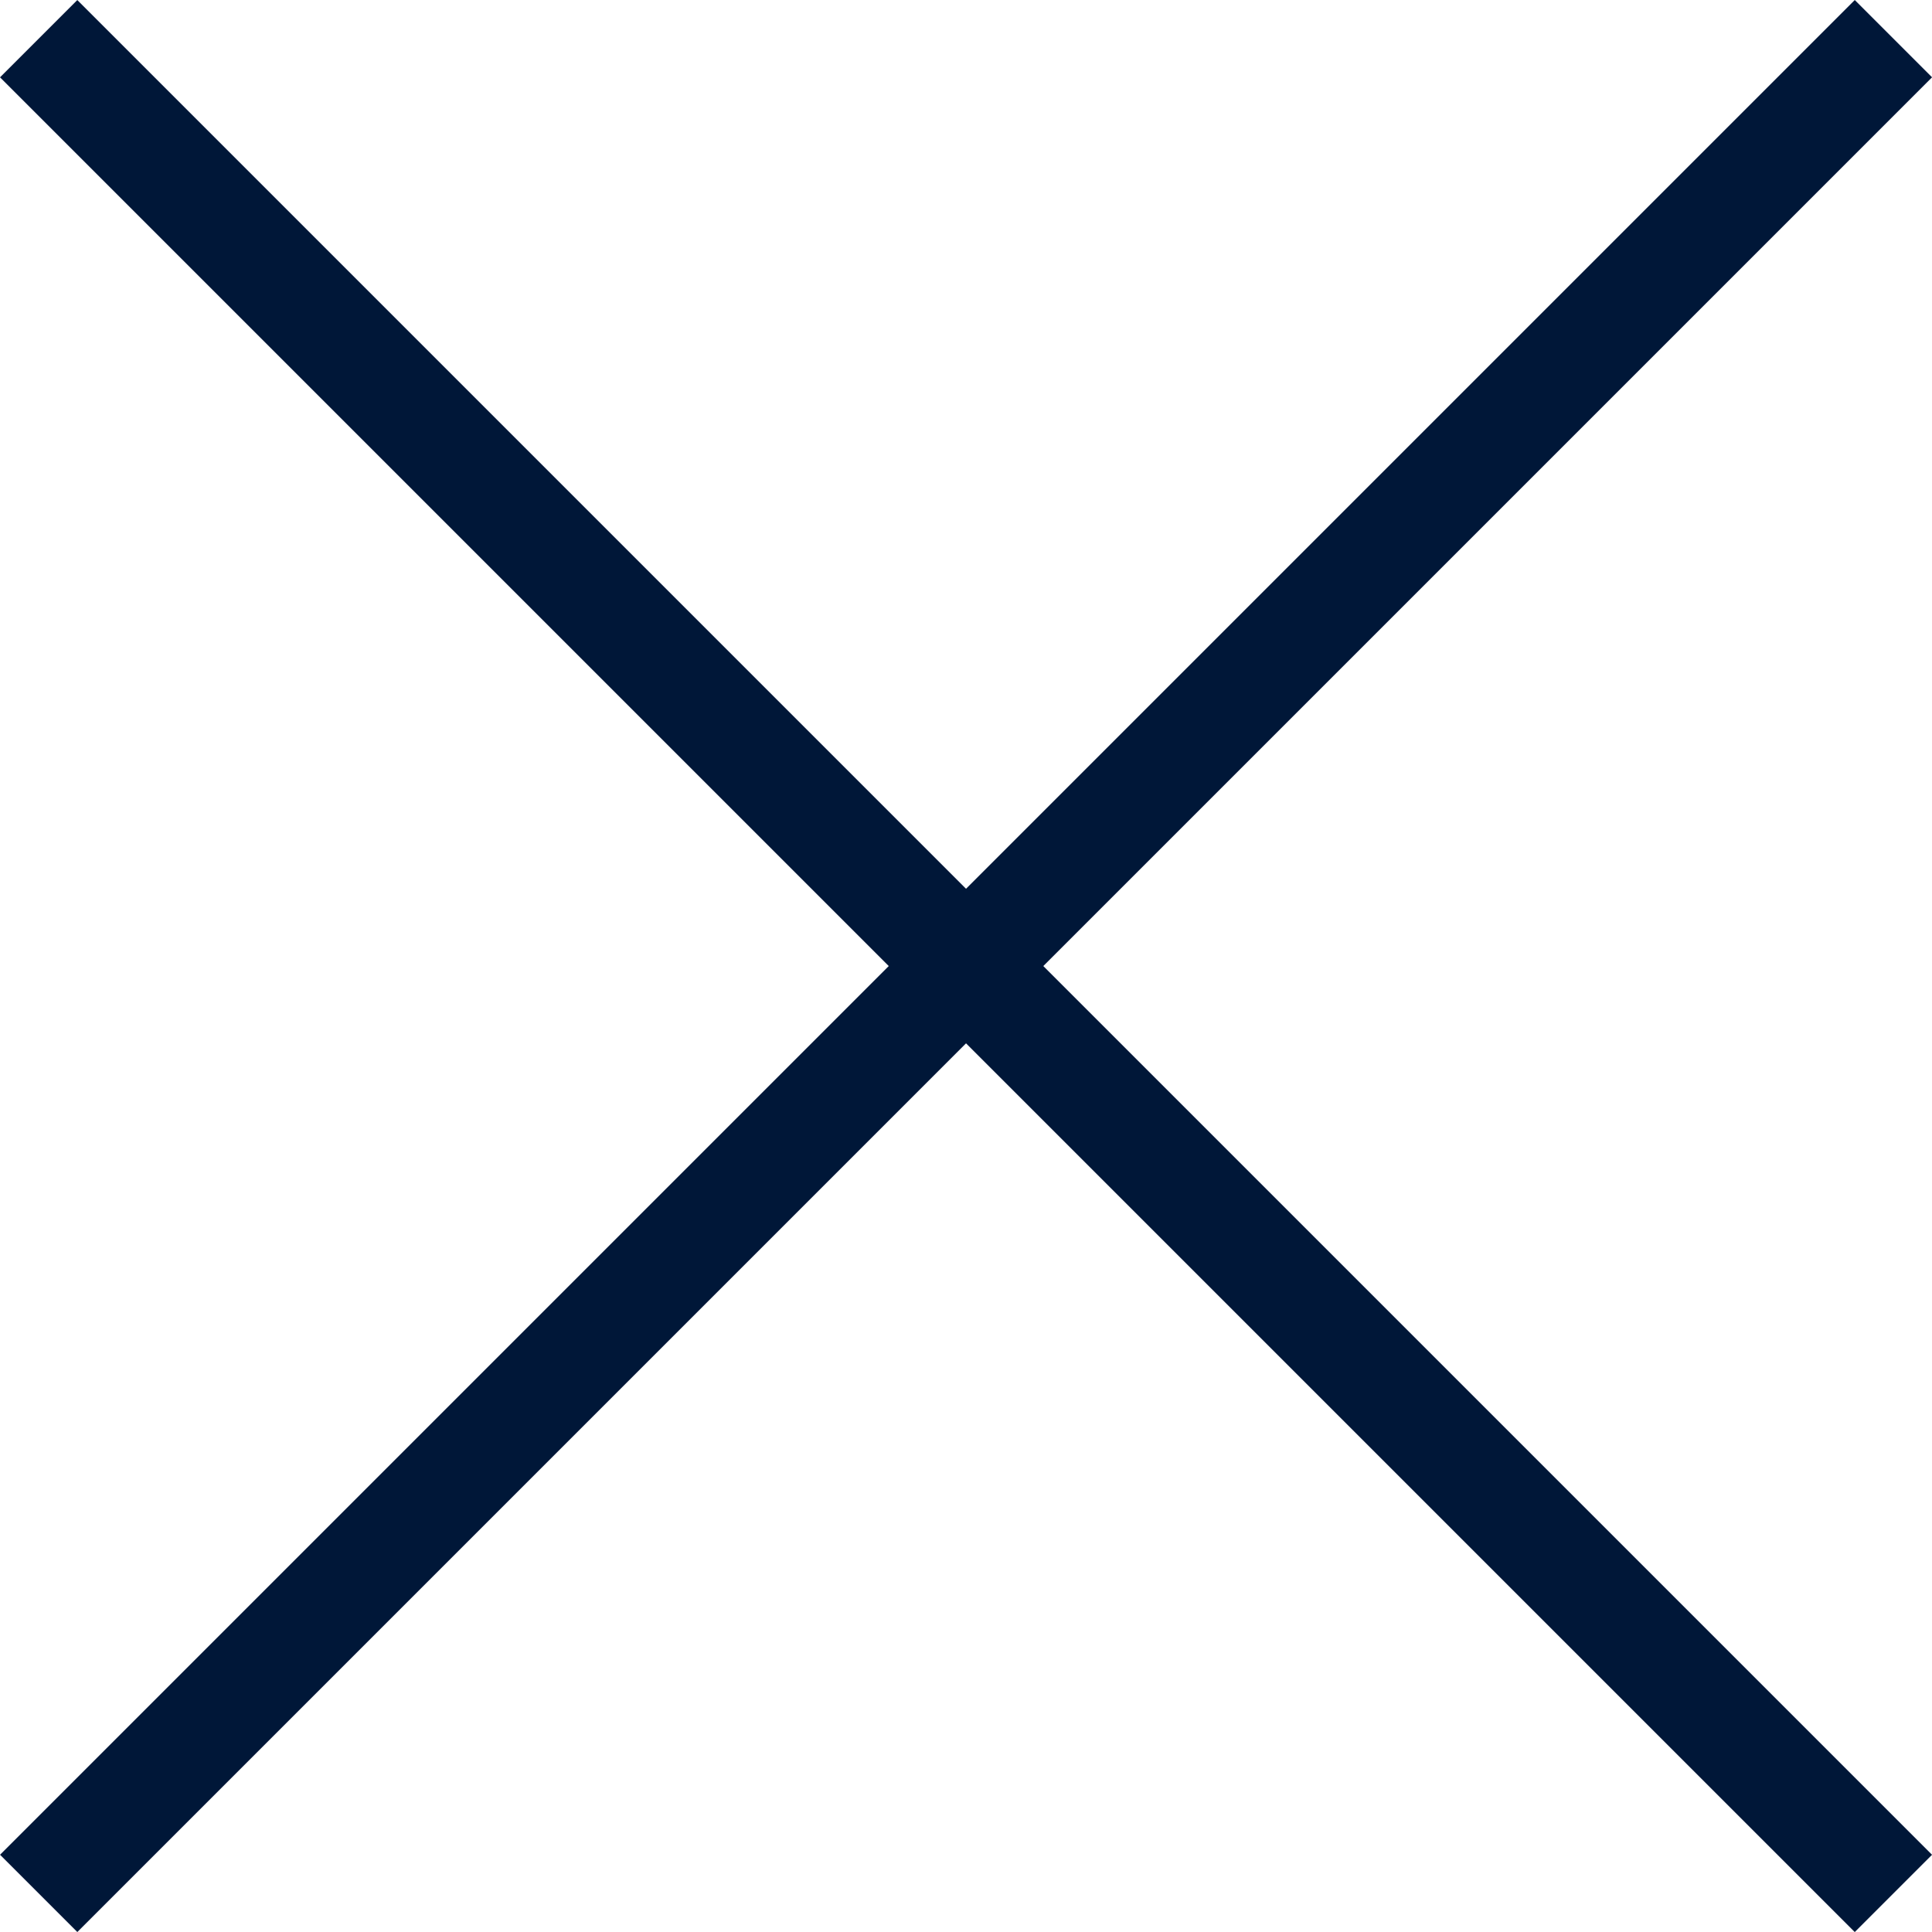
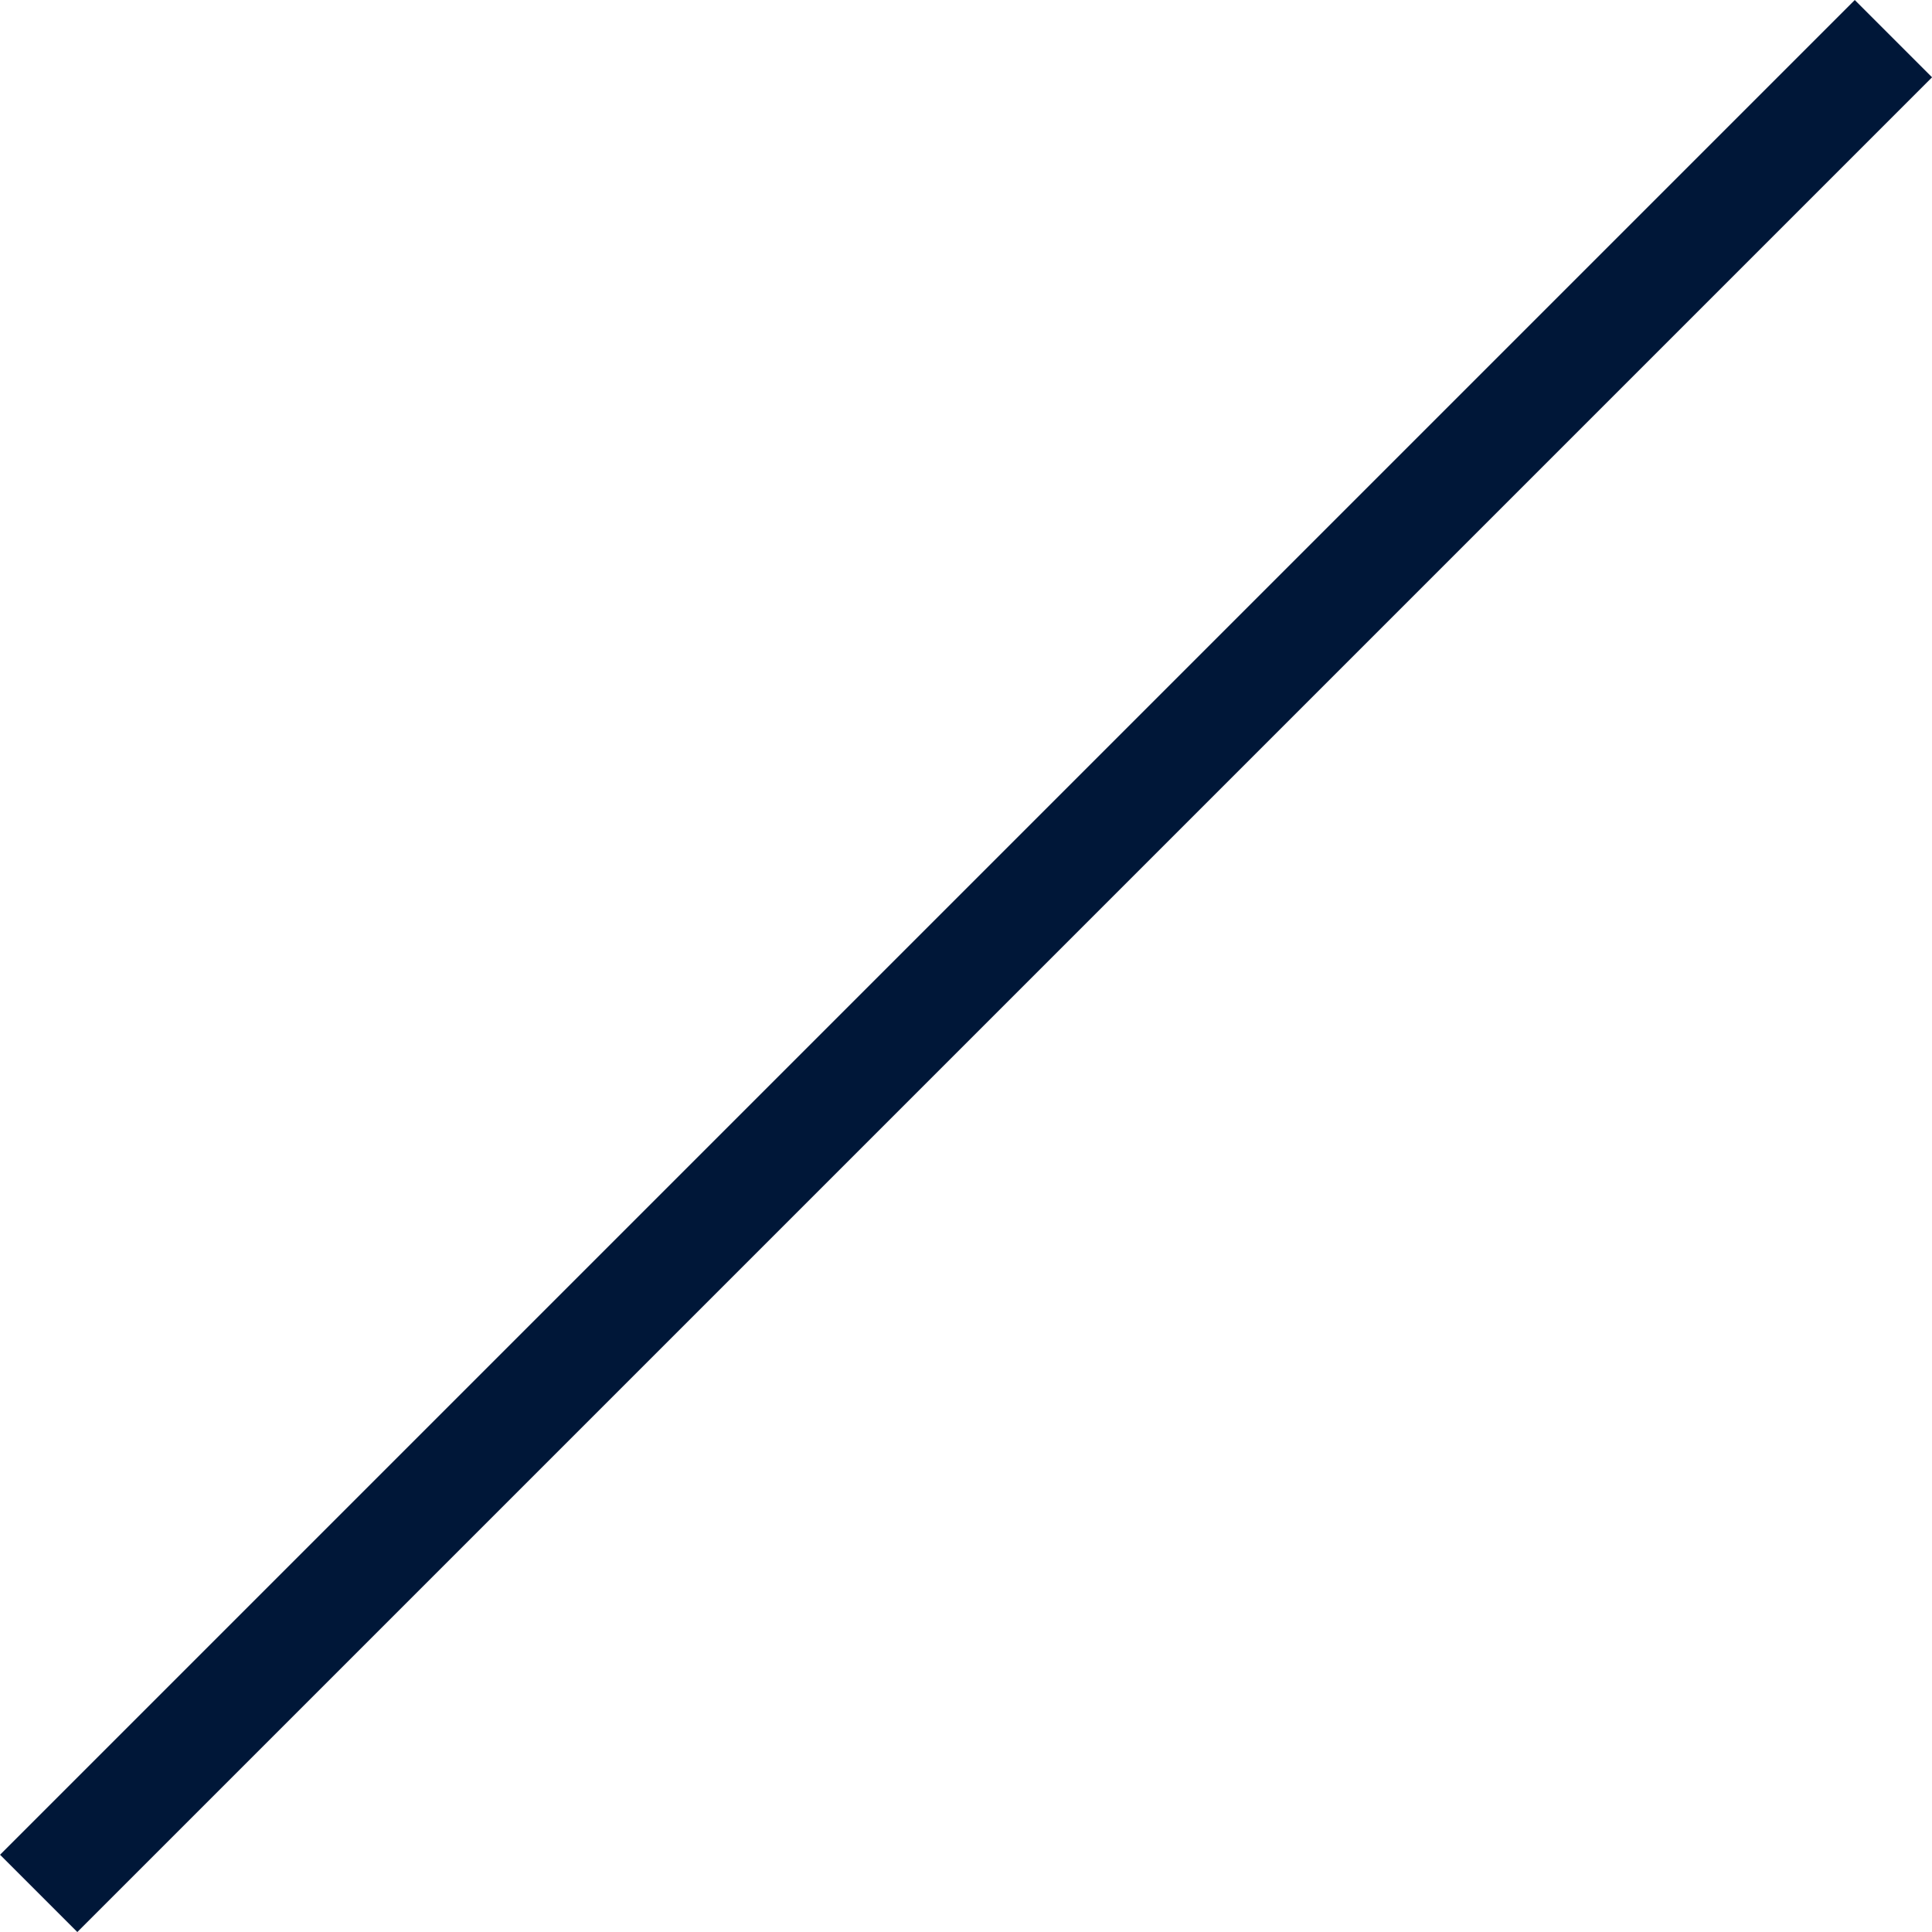
<svg xmlns="http://www.w3.org/2000/svg" id="Layer_1" width="35.355" height="35.355" viewBox="0 0 35.355 35.355">
  <defs>
    <style>.cls-1{fill:#001738;}</style>
  </defs>
  <rect class="cls-1" x="-6.322" y="16.678" width="48" height="2" transform="translate(-7.322 17.678) rotate(-45)" />
-   <rect class="cls-1" x="-6.322" y="16.678" width="48" height="2" transform="translate(17.678 -7.322) rotate(45)" />
</svg>